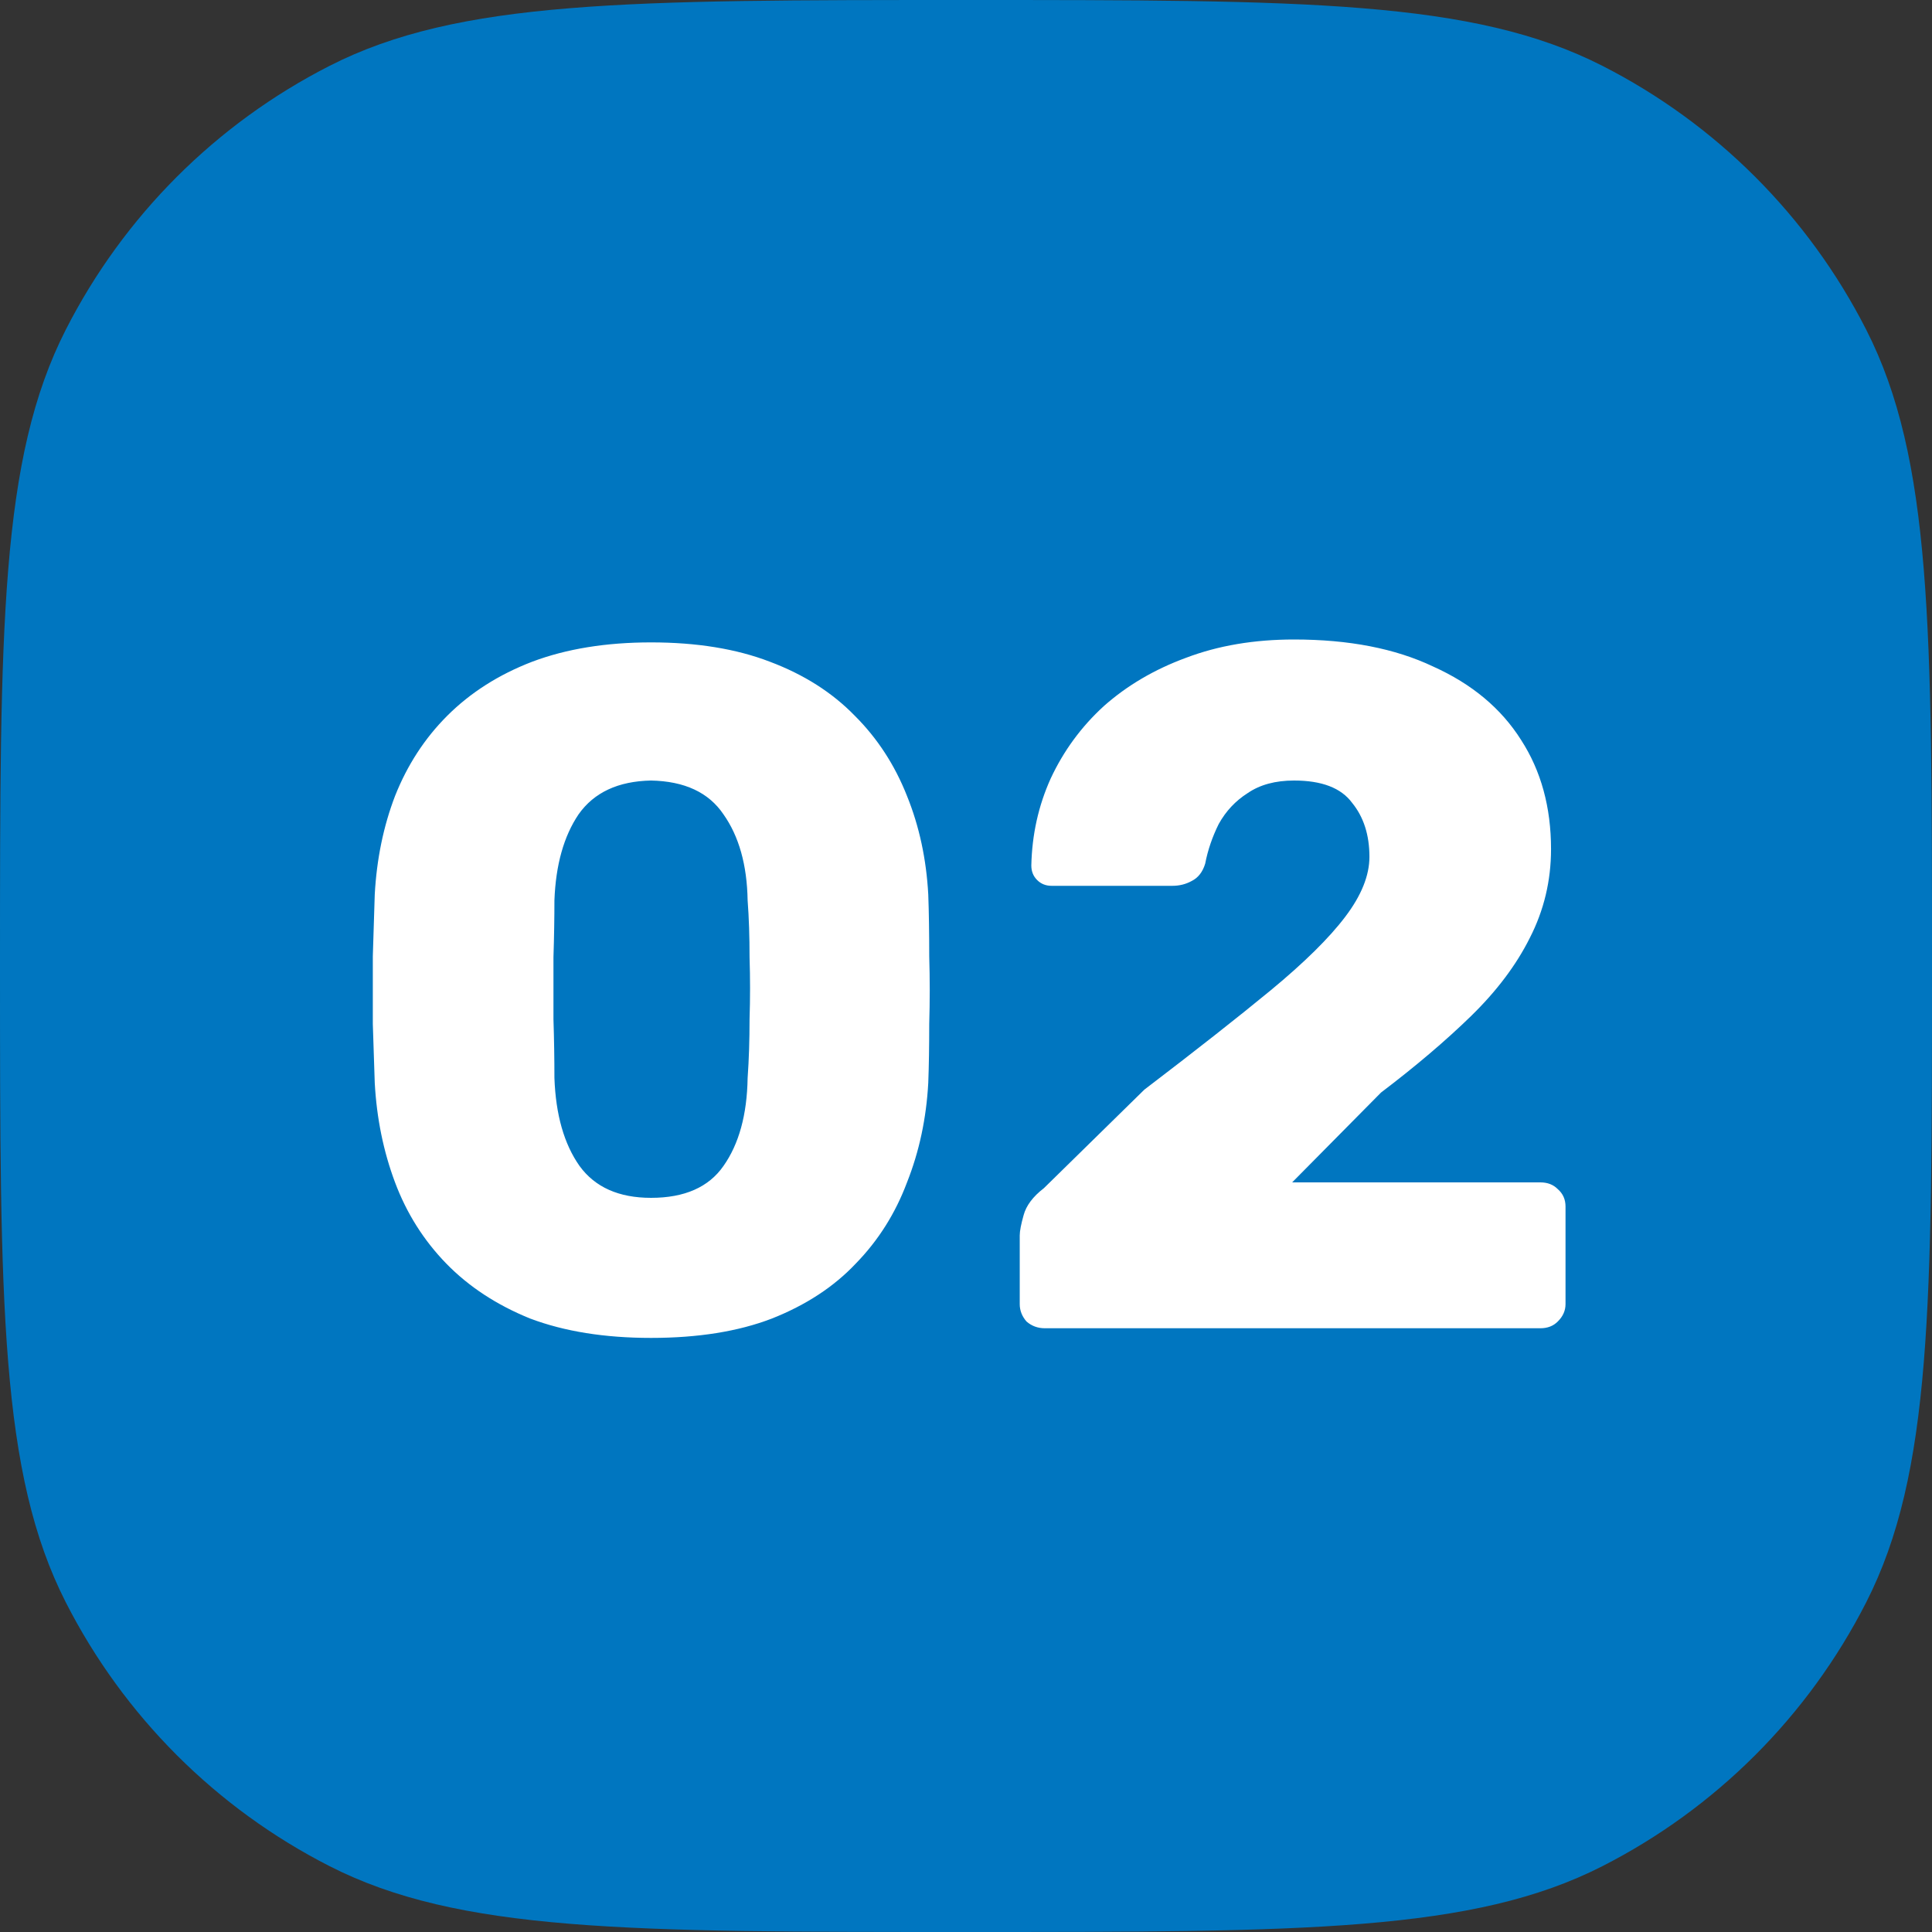
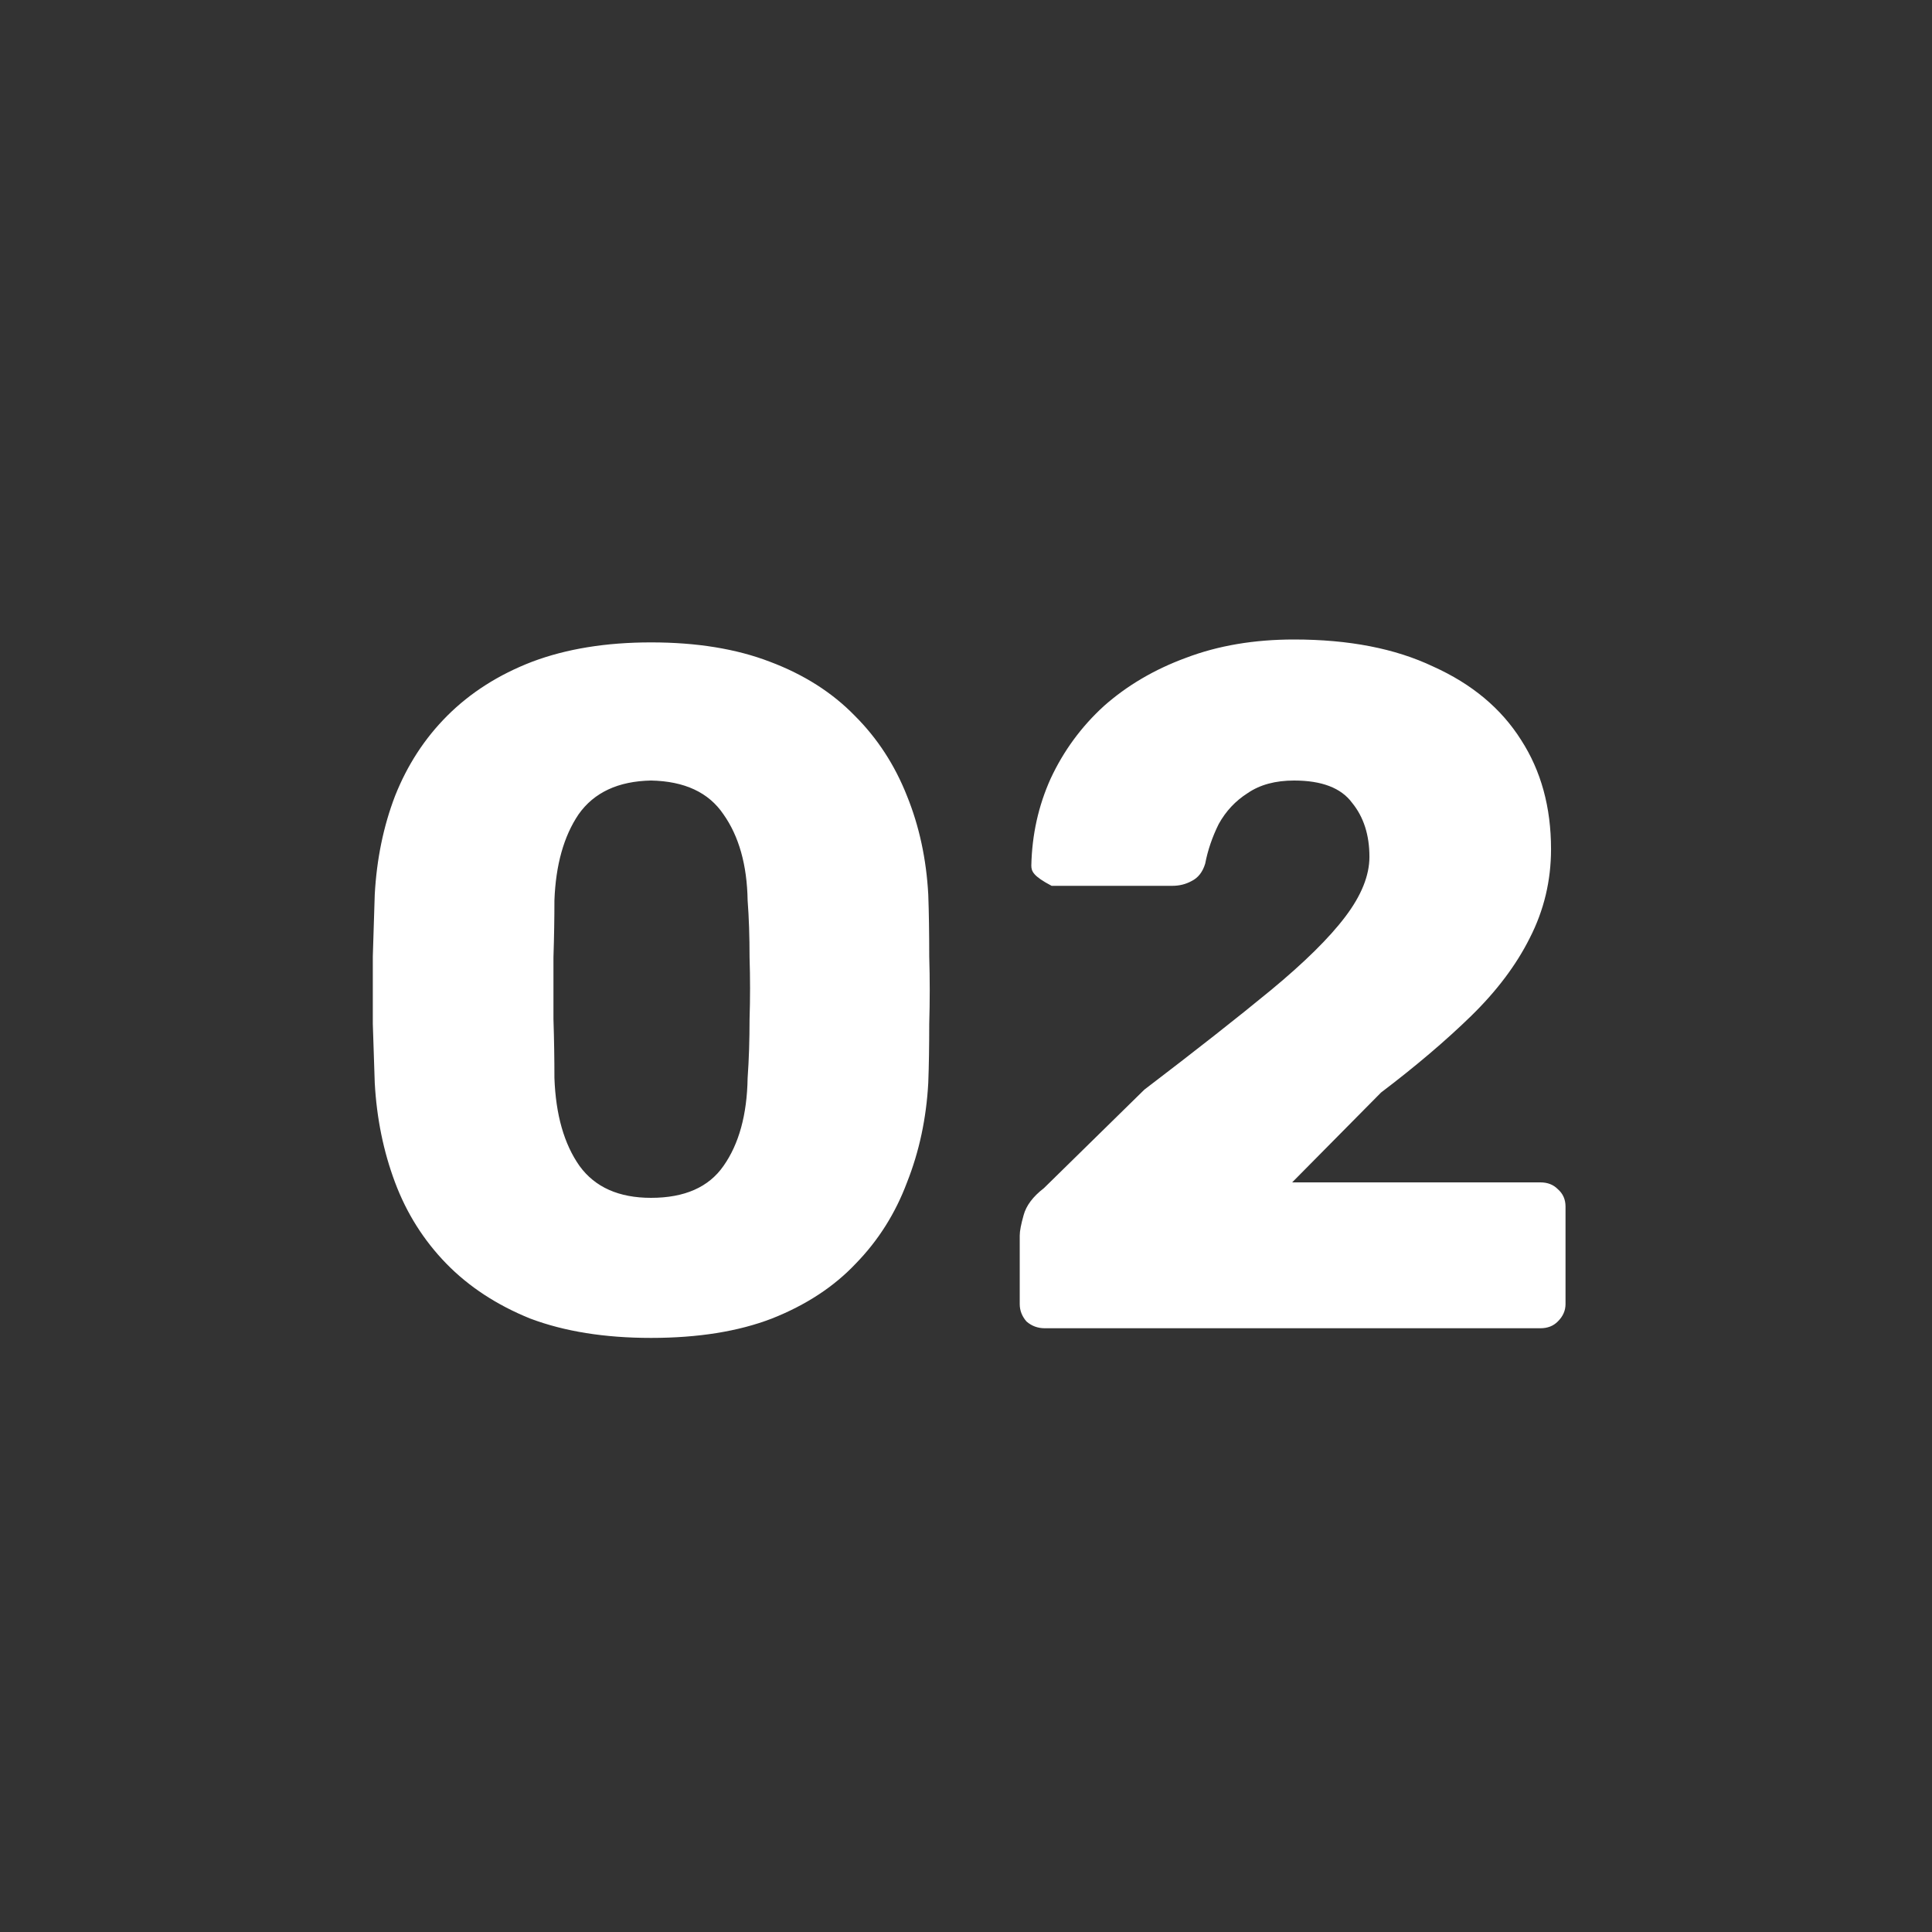
<svg xmlns="http://www.w3.org/2000/svg" width="32" height="32" viewBox="0 0 32 32" fill="none">
  <rect x="0" y="0" width="32" height="32" fill="#333333" stroke="none" />
-   <path d="M0 16C0 10.399 0 7.599 1.09 5.46C2.049 3.578 3.578 2.049 5.46 1.09C7.599 0 10.399 0 16 0C21.601 0 24.401 0 26.54 1.09C28.422 2.049 29.951 3.578 30.91 5.46C32 7.599 32 10.399 32 16C32 21.601 32 24.401 30.91 26.54C29.951 28.422 28.422 29.951 26.54 30.91C24.401 32 21.601 32 16 32C10.399 32 7.599 32 5.46 30.91C3.578 29.951 2.049 28.422 1.09 26.54C0 24.401 0 21.601 0 16Z" fill="#0076C0" />
-   <path d="M10.783 22.16C10.015 22.16 9.349 22.053 8.783 21.84C8.229 21.616 7.765 21.312 7.391 20.928C7.018 20.544 6.735 20.096 6.543 19.584C6.351 19.072 6.239 18.523 6.207 17.936C6.197 17.648 6.186 17.323 6.175 16.96C6.175 16.587 6.175 16.213 6.175 15.84C6.186 15.456 6.197 15.115 6.207 14.816C6.239 14.229 6.351 13.685 6.543 13.184C6.746 12.672 7.034 12.229 7.407 11.856C7.791 11.472 8.261 11.173 8.815 10.96C9.381 10.747 10.037 10.64 10.783 10.64C11.541 10.64 12.197 10.747 12.751 10.96C13.317 11.173 13.786 11.472 14.159 11.856C14.533 12.229 14.821 12.672 15.023 13.184C15.226 13.685 15.343 14.229 15.375 14.816C15.386 15.115 15.391 15.456 15.391 15.84C15.402 16.213 15.402 16.587 15.391 16.96C15.391 17.323 15.386 17.648 15.375 17.936C15.343 18.523 15.226 19.072 15.023 19.584C14.831 20.096 14.549 20.544 14.175 20.928C13.813 21.312 13.349 21.616 12.783 21.84C12.229 22.053 11.562 22.16 10.783 22.16ZM10.783 19.84C11.338 19.84 11.738 19.664 11.983 19.312C12.239 18.949 12.373 18.464 12.383 17.856C12.405 17.547 12.415 17.221 12.415 16.88C12.426 16.539 12.426 16.197 12.415 15.856C12.415 15.515 12.405 15.2 12.383 14.912C12.373 14.325 12.239 13.851 11.983 13.488C11.738 13.125 11.338 12.939 10.783 12.928C10.239 12.939 9.839 13.125 9.583 13.488C9.338 13.851 9.205 14.325 9.183 14.912C9.183 15.2 9.178 15.515 9.167 15.856C9.167 16.197 9.167 16.539 9.167 16.88C9.178 17.221 9.183 17.547 9.183 17.856C9.205 18.464 9.343 18.949 9.599 19.312C9.855 19.664 10.25 19.84 10.783 19.84ZM17.306 22C17.189 22 17.088 21.963 17.002 21.888C16.928 21.803 16.89 21.707 16.89 21.6V20.464C16.89 20.389 16.912 20.277 16.954 20.128C16.997 19.968 17.109 19.819 17.29 19.68L18.954 18.048C19.808 17.397 20.506 16.848 21.05 16.4C21.605 15.941 22.016 15.536 22.282 15.184C22.549 14.832 22.682 14.501 22.682 14.192C22.682 13.829 22.586 13.531 22.394 13.296C22.213 13.051 21.893 12.928 21.434 12.928C21.125 12.928 20.869 12.997 20.666 13.136C20.464 13.264 20.304 13.435 20.186 13.648C20.08 13.861 20.005 14.08 19.962 14.304C19.92 14.443 19.845 14.539 19.738 14.592C19.642 14.645 19.536 14.672 19.418 14.672H17.418C17.322 14.672 17.242 14.64 17.178 14.576C17.114 14.512 17.082 14.432 17.082 14.336C17.093 13.824 17.2 13.344 17.402 12.896C17.616 12.437 17.909 12.037 18.282 11.696C18.666 11.355 19.12 11.088 19.642 10.896C20.176 10.693 20.773 10.592 21.434 10.592C22.341 10.592 23.109 10.741 23.738 11.04C24.378 11.328 24.864 11.733 25.194 12.256C25.525 12.768 25.69 13.371 25.69 14.064C25.69 14.587 25.573 15.077 25.338 15.536C25.114 15.984 24.789 16.416 24.362 16.832C23.946 17.237 23.45 17.659 22.874 18.096L21.402 19.584H25.514C25.632 19.584 25.728 19.621 25.802 19.696C25.888 19.771 25.93 19.867 25.93 19.984V21.6C25.93 21.707 25.888 21.803 25.802 21.888C25.728 21.963 25.632 22 25.514 22H17.306Z" fill="white" />
+   <path d="M10.783 22.16C10.015 22.16 9.349 22.053 8.783 21.84C8.229 21.616 7.765 21.312 7.391 20.928C7.018 20.544 6.735 20.096 6.543 19.584C6.351 19.072 6.239 18.523 6.207 17.936C6.197 17.648 6.186 17.323 6.175 16.96C6.175 16.587 6.175 16.213 6.175 15.84C6.186 15.456 6.197 15.115 6.207 14.816C6.239 14.229 6.351 13.685 6.543 13.184C6.746 12.672 7.034 12.229 7.407 11.856C7.791 11.472 8.261 11.173 8.815 10.96C9.381 10.747 10.037 10.64 10.783 10.64C11.541 10.64 12.197 10.747 12.751 10.96C13.317 11.173 13.786 11.472 14.159 11.856C14.533 12.229 14.821 12.672 15.023 13.184C15.226 13.685 15.343 14.229 15.375 14.816C15.386 15.115 15.391 15.456 15.391 15.84C15.402 16.213 15.402 16.587 15.391 16.96C15.391 17.323 15.386 17.648 15.375 17.936C15.343 18.523 15.226 19.072 15.023 19.584C14.831 20.096 14.549 20.544 14.175 20.928C13.813 21.312 13.349 21.616 12.783 21.84C12.229 22.053 11.562 22.16 10.783 22.16ZM10.783 19.84C11.338 19.84 11.738 19.664 11.983 19.312C12.239 18.949 12.373 18.464 12.383 17.856C12.405 17.547 12.415 17.221 12.415 16.88C12.426 16.539 12.426 16.197 12.415 15.856C12.415 15.515 12.405 15.2 12.383 14.912C12.373 14.325 12.239 13.851 11.983 13.488C11.738 13.125 11.338 12.939 10.783 12.928C10.239 12.939 9.839 13.125 9.583 13.488C9.338 13.851 9.205 14.325 9.183 14.912C9.183 15.2 9.178 15.515 9.167 15.856C9.167 16.197 9.167 16.539 9.167 16.88C9.178 17.221 9.183 17.547 9.183 17.856C9.205 18.464 9.343 18.949 9.599 19.312C9.855 19.664 10.25 19.84 10.783 19.84ZM17.306 22C17.189 22 17.088 21.963 17.002 21.888C16.928 21.803 16.89 21.707 16.89 21.6V20.464C16.89 20.389 16.912 20.277 16.954 20.128C16.997 19.968 17.109 19.819 17.29 19.68L18.954 18.048C19.808 17.397 20.506 16.848 21.05 16.4C21.605 15.941 22.016 15.536 22.282 15.184C22.549 14.832 22.682 14.501 22.682 14.192C22.682 13.829 22.586 13.531 22.394 13.296C22.213 13.051 21.893 12.928 21.434 12.928C21.125 12.928 20.869 12.997 20.666 13.136C20.464 13.264 20.304 13.435 20.186 13.648C20.08 13.861 20.005 14.08 19.962 14.304C19.92 14.443 19.845 14.539 19.738 14.592C19.642 14.645 19.536 14.672 19.418 14.672H17.418C17.114 14.512 17.082 14.432 17.082 14.336C17.093 13.824 17.2 13.344 17.402 12.896C17.616 12.437 17.909 12.037 18.282 11.696C18.666 11.355 19.12 11.088 19.642 10.896C20.176 10.693 20.773 10.592 21.434 10.592C22.341 10.592 23.109 10.741 23.738 11.04C24.378 11.328 24.864 11.733 25.194 12.256C25.525 12.768 25.69 13.371 25.69 14.064C25.69 14.587 25.573 15.077 25.338 15.536C25.114 15.984 24.789 16.416 24.362 16.832C23.946 17.237 23.45 17.659 22.874 18.096L21.402 19.584H25.514C25.632 19.584 25.728 19.621 25.802 19.696C25.888 19.771 25.93 19.867 25.93 19.984V21.6C25.93 21.707 25.888 21.803 25.802 21.888C25.728 21.963 25.632 22 25.514 22H17.306Z" fill="white" />
</svg>